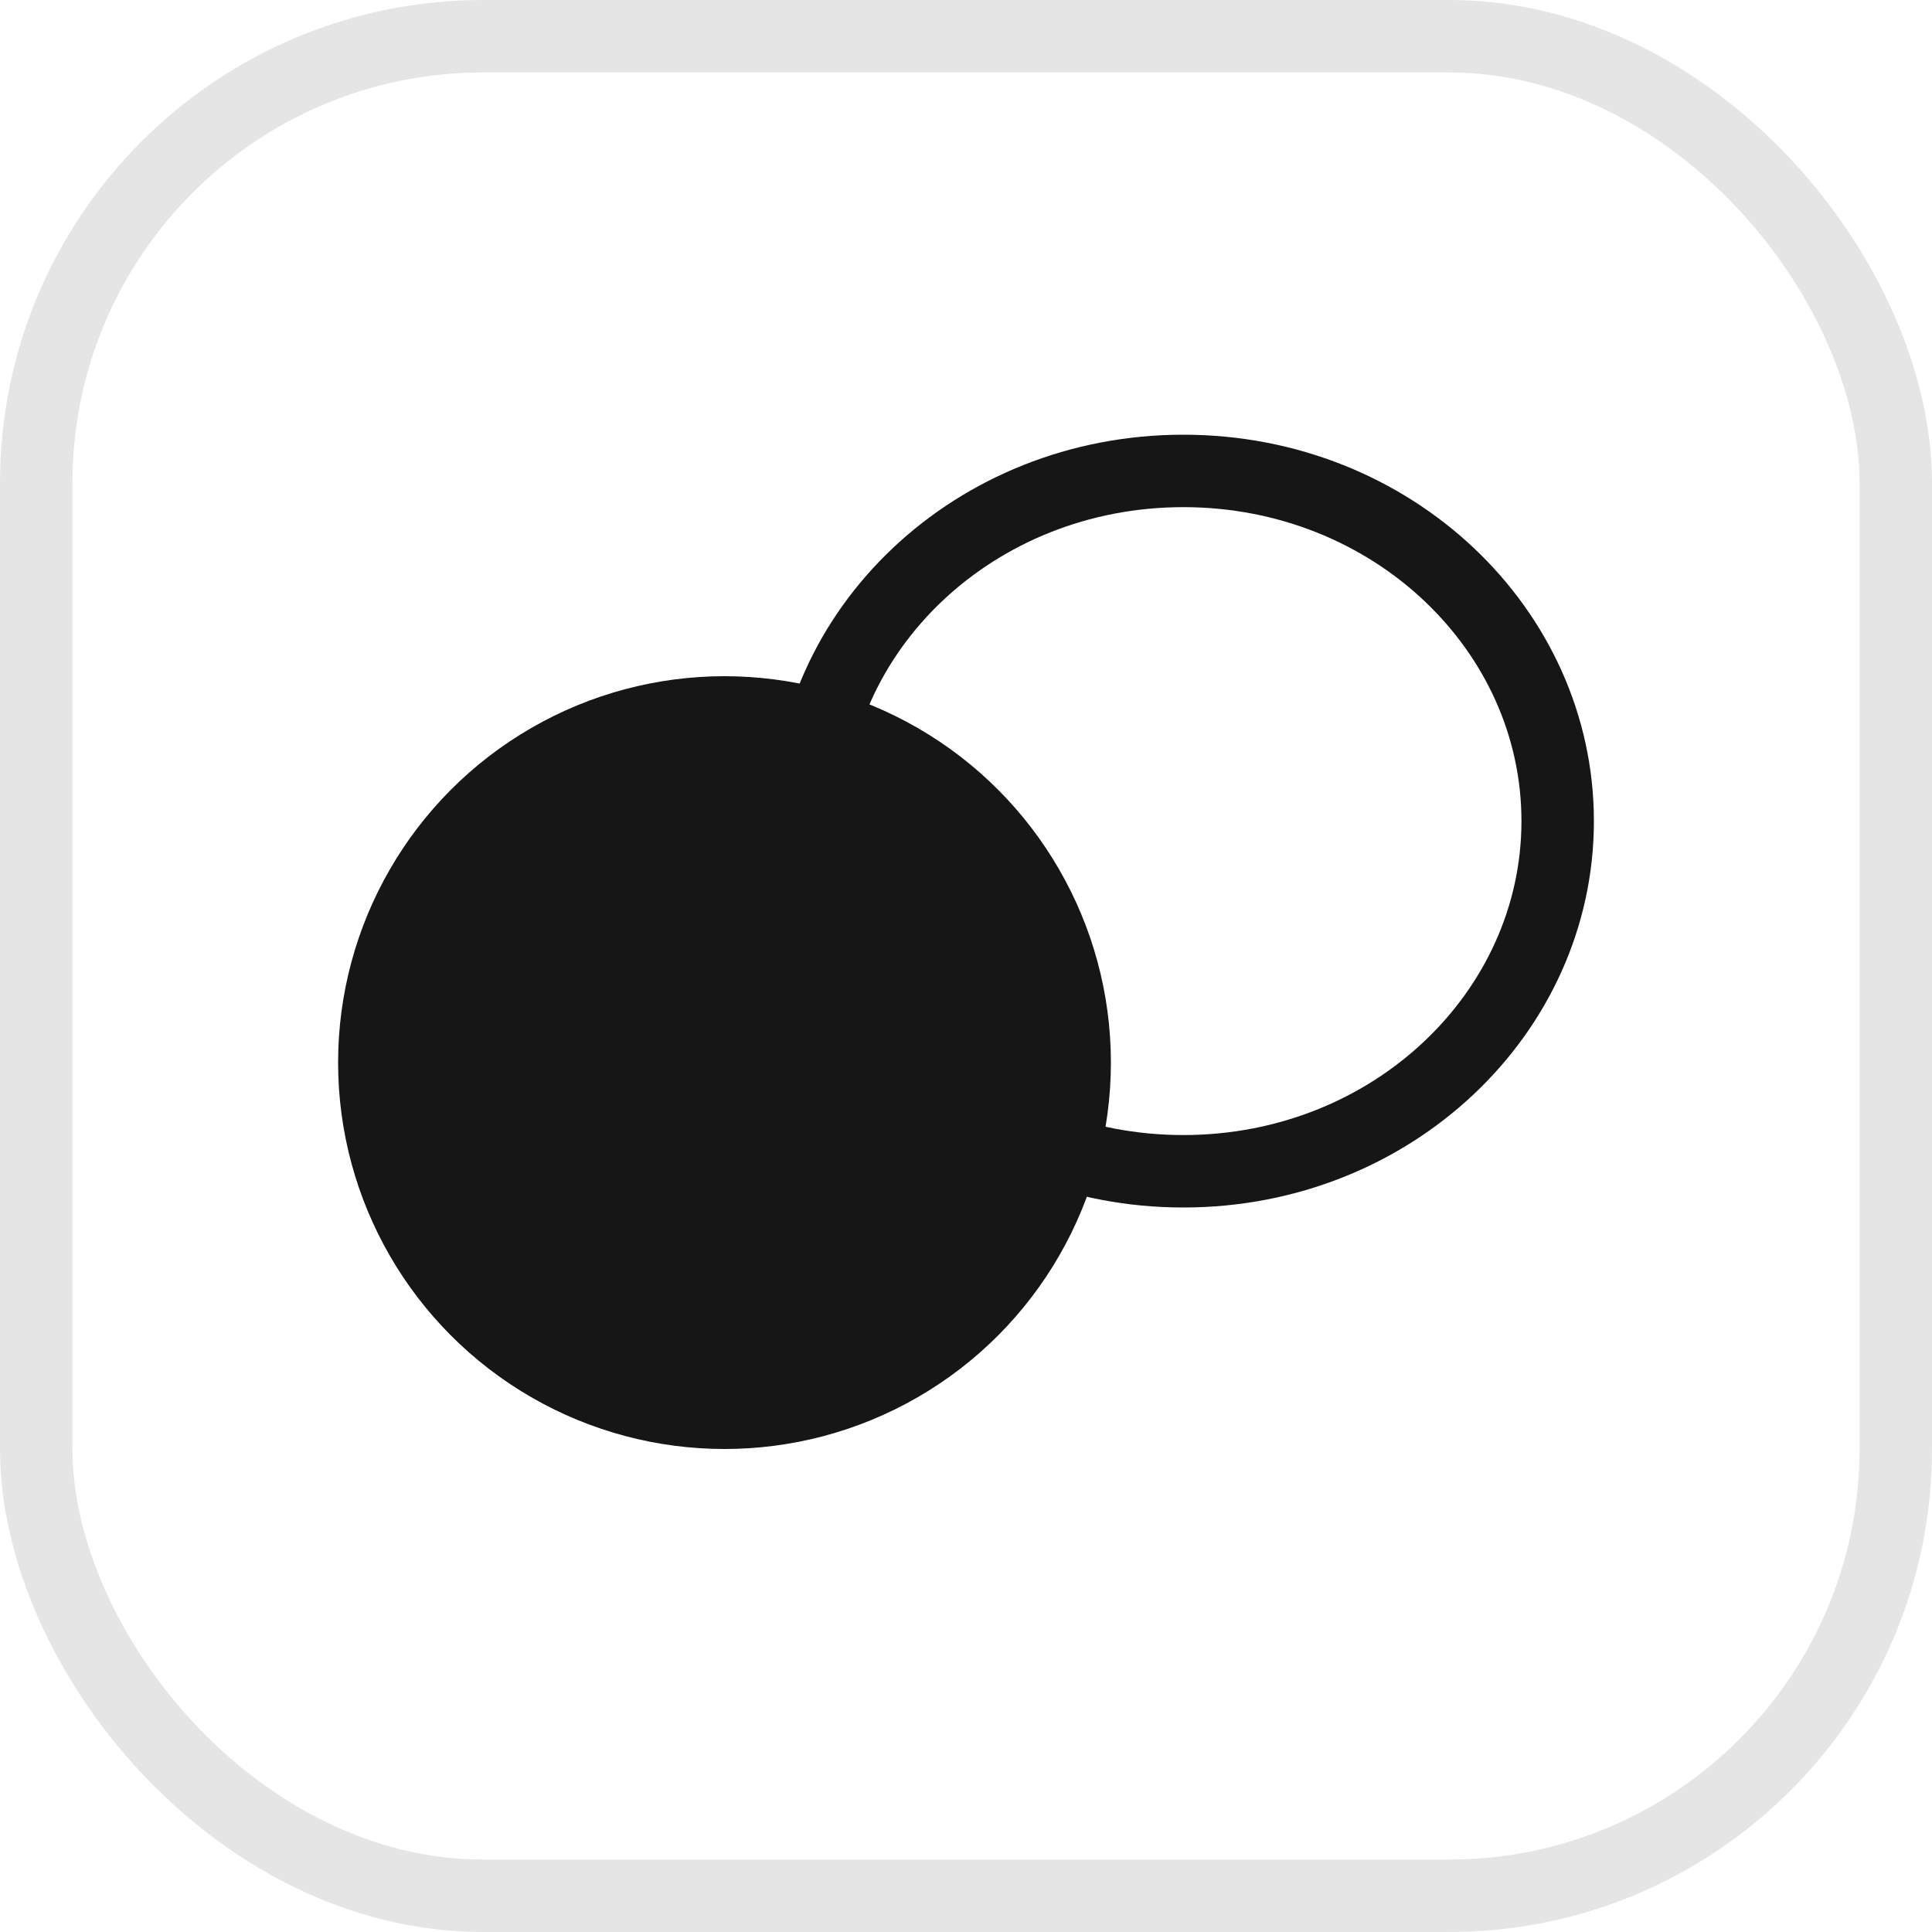
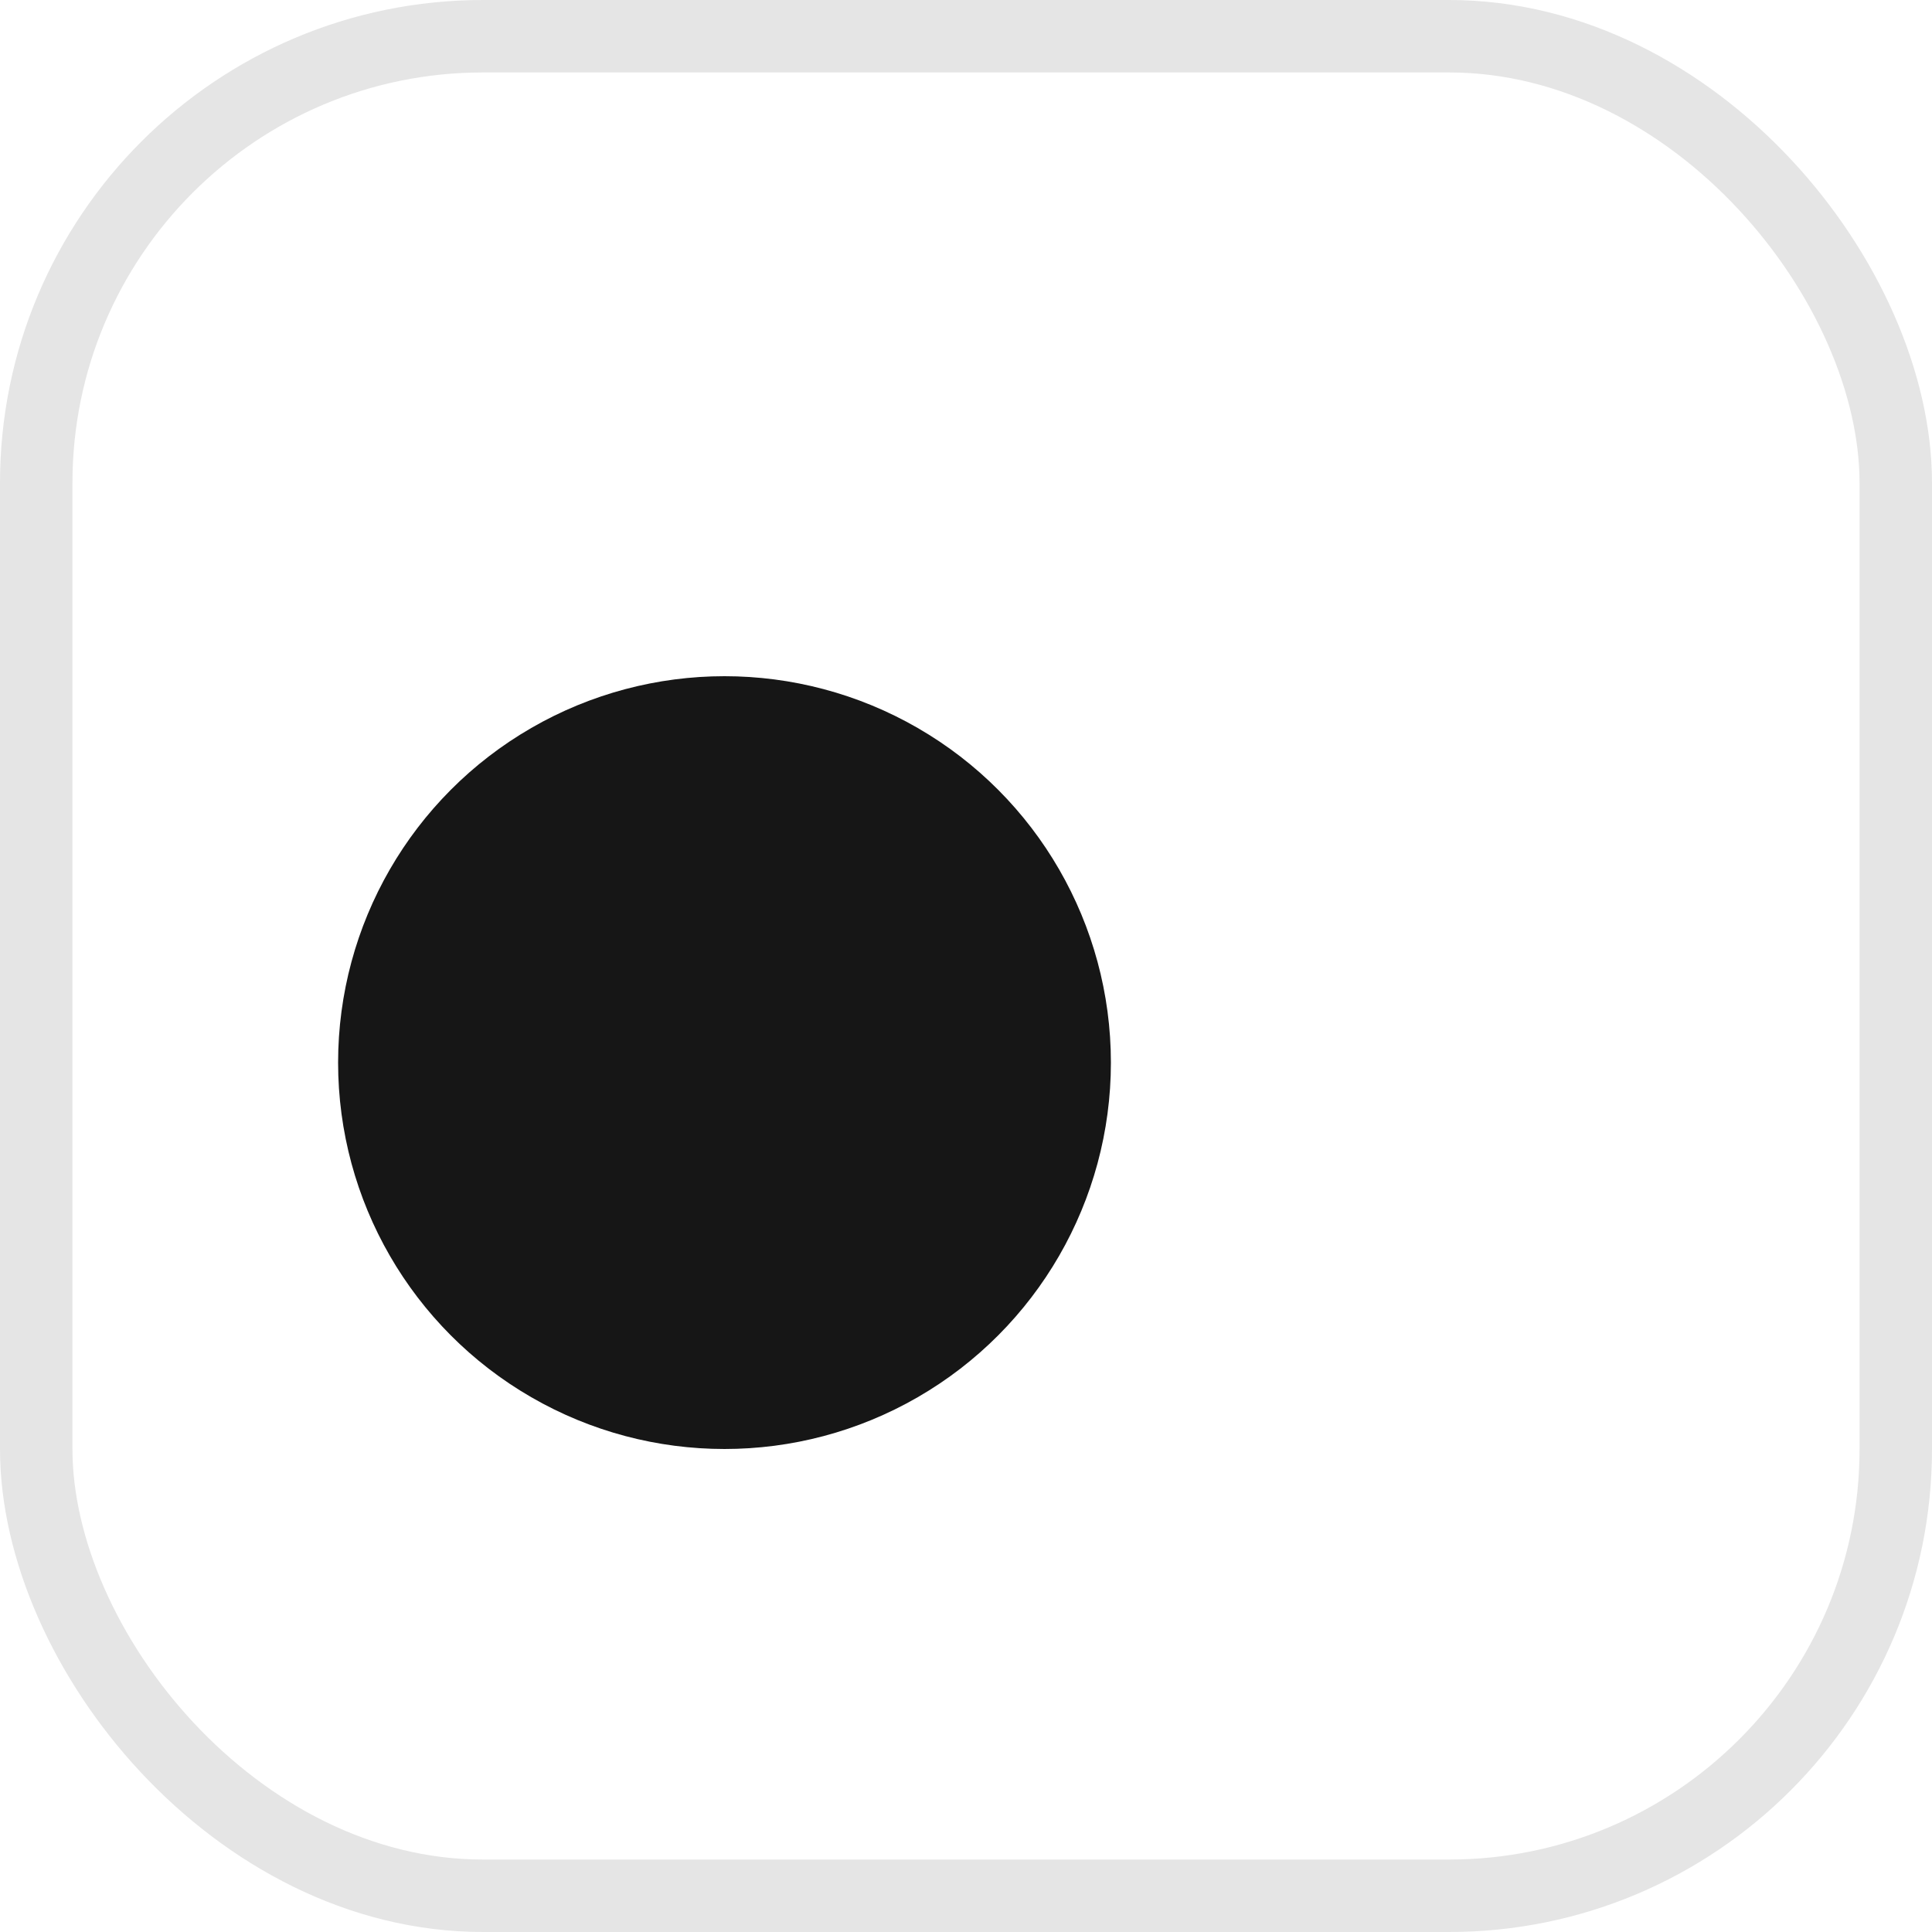
<svg xmlns="http://www.w3.org/2000/svg" width="40" height="40" viewBox="0 0 40 40" fill="none">
  <rect x="0.75" y="0.75" width="38.5" height="38.5" rx="9.25" stroke="#E5E5E5" stroke-width="1.5" />
-   <path d="M32.25 17C32.25 20.962 28.824 24.25 24.5 24.25C20.176 24.25 16.75 20.962 16.75 17C16.75 13.038 20.176 9.75 24.5 9.75C28.824 9.75 32.25 13.038 32.25 17Z" stroke="#161616" stroke-width="1.5" />
  <circle cx="15" cy="22" r="8" fill="#161616" />
</svg>